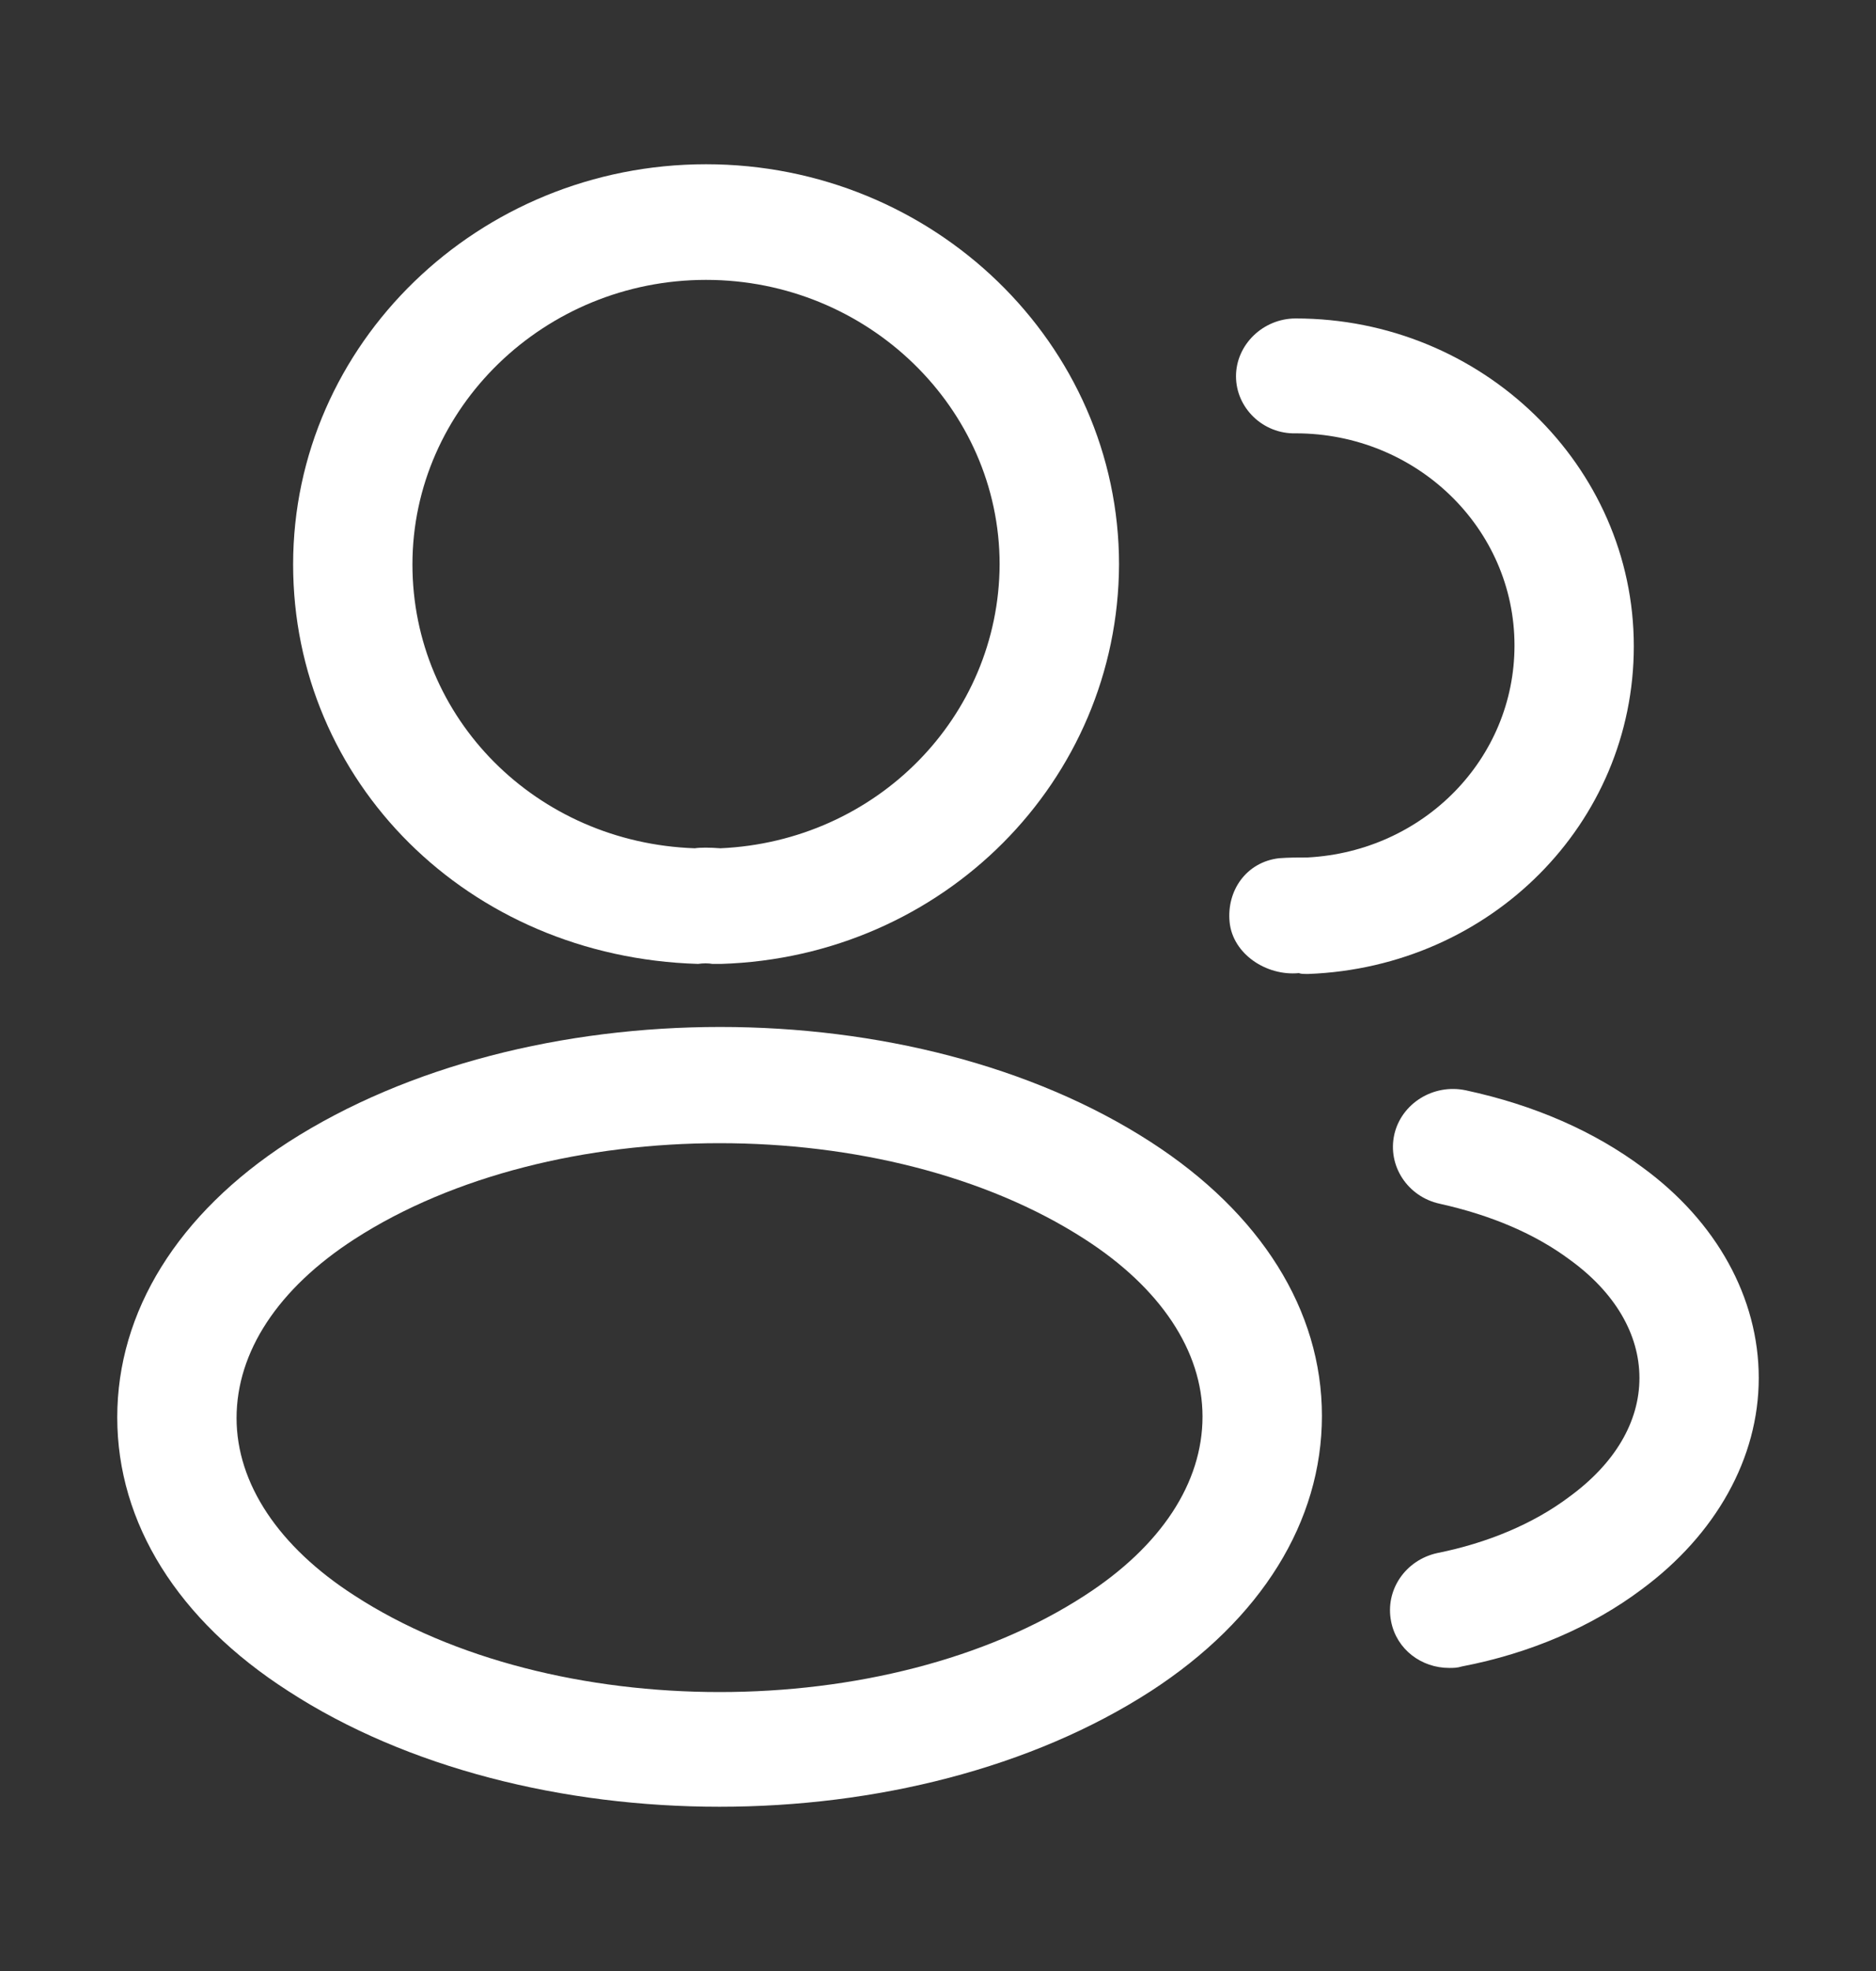
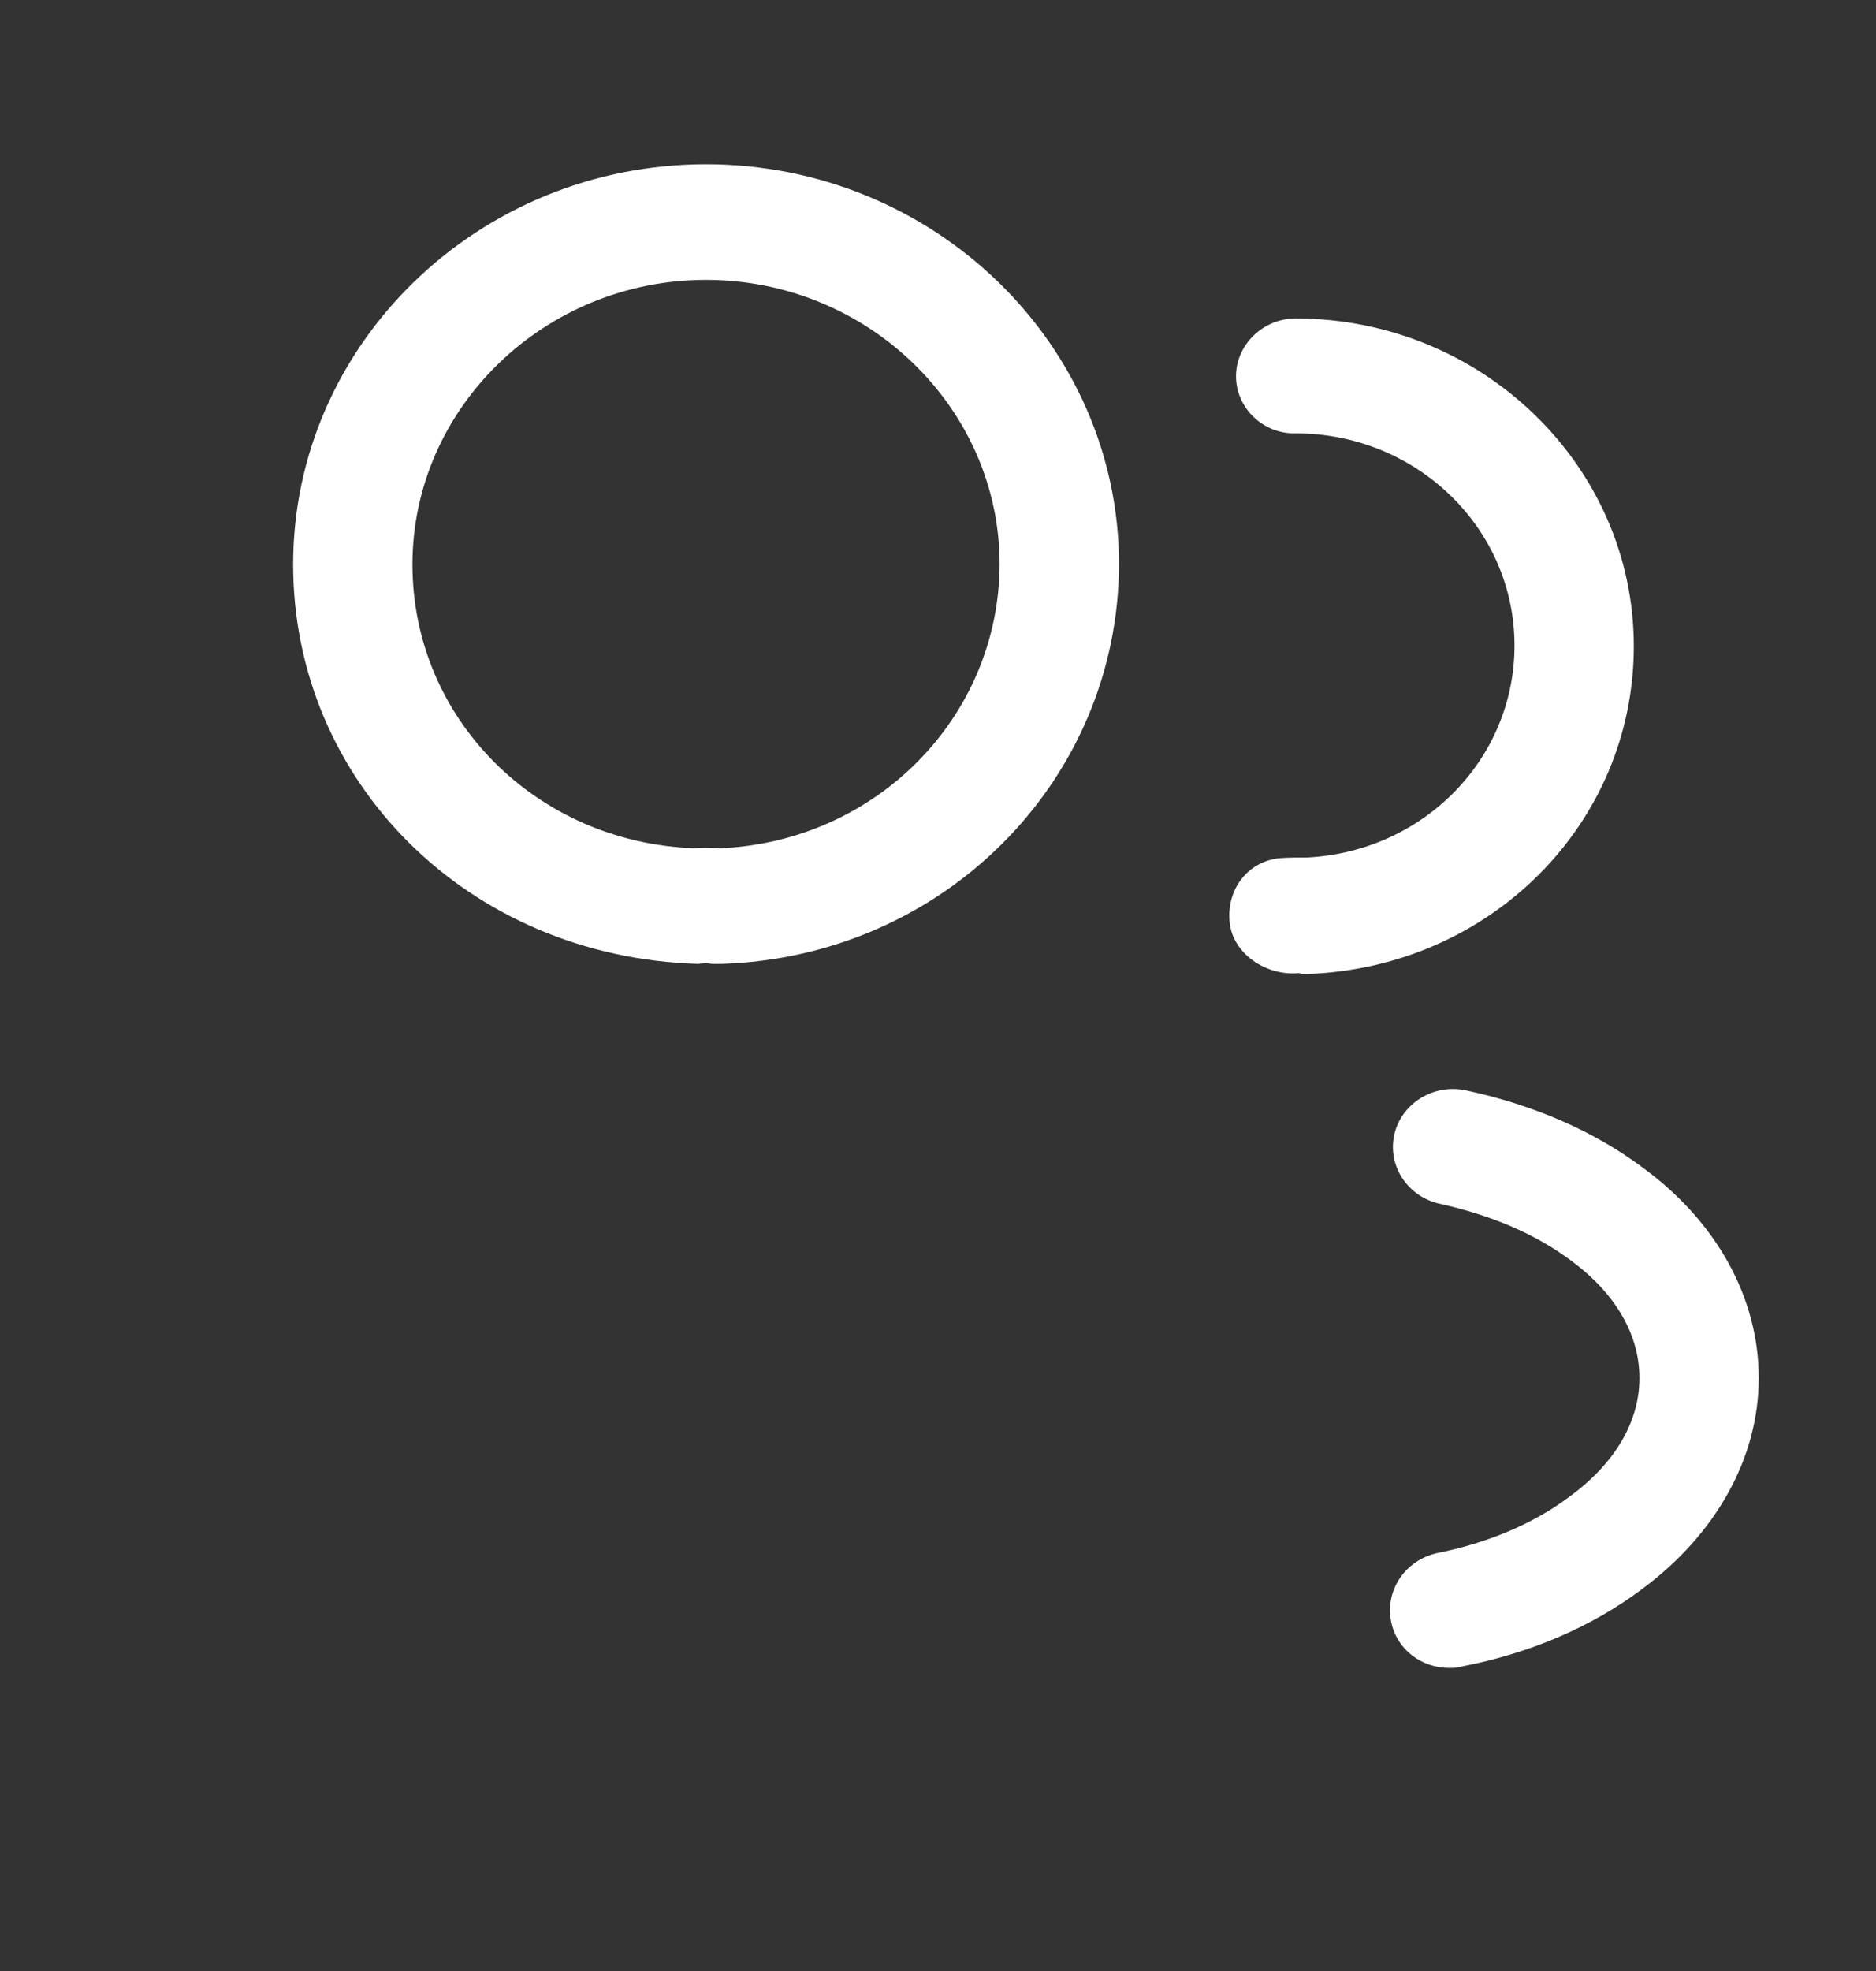
<svg xmlns="http://www.w3.org/2000/svg" width="20" height="21" viewBox="0 0 20 21" fill="none">
  <rect x="0" y="0" width="20" height="21" fill="#333333" stroke="none" />
  <path fill-rule="evenodd" clip-rule="evenodd" d="M7.595 10.27H7.688C10.055 10.196 11.921 8.323 11.93 6.014C11.93 3.664 9.953 1.75 7.527 1.75C5.101 1.75 3.125 3.664 3.125 6.014C3.125 8.323 4.982 10.196 7.442 10.27C7.493 10.262 7.553 10.262 7.595 10.27ZM4.397 6.014C4.397 4.346 5.805 2.982 7.527 2.982C9.249 2.982 10.657 4.346 10.657 6.014C10.649 7.641 9.343 8.964 7.68 9.038C7.57 9.029 7.459 9.029 7.408 9.038C5.72 8.98 4.397 7.657 4.397 6.014Z" fill="white" />
  <path fill-rule="evenodd" clip-rule="evenodd" d="M13.847 10.368C13.499 10.401 13.143 10.163 13.109 9.826C13.075 9.489 13.287 9.185 13.635 9.144C13.737 9.136 13.847 9.136 13.94 9.136C15.179 9.07 16.146 8.085 16.146 6.877C16.146 5.628 15.102 4.617 13.813 4.617C13.465 4.626 13.177 4.346 13.177 4.009C13.177 3.673 13.465 3.393 13.813 3.393C15.798 3.393 17.418 4.962 17.418 6.885C17.418 8.775 15.891 10.303 13.949 10.377H13.923C13.898 10.377 13.873 10.377 13.847 10.368Z" fill="white" />
-   <path fill-rule="evenodd" clip-rule="evenodd" d="M7.671 19.25C6.009 19.25 4.338 18.839 3.074 18.018C1.895 17.262 1.25 16.227 1.25 15.101C1.25 13.975 1.895 12.932 3.074 12.168C5.619 10.533 9.741 10.533 12.269 12.168C13.44 12.924 14.093 13.959 14.093 15.085C14.093 16.21 13.448 17.253 12.269 18.018C10.997 18.839 9.334 19.25 7.671 19.25ZM3.778 13.203C2.964 13.729 2.522 14.403 2.522 15.109C2.522 15.807 2.972 16.481 3.778 16.999C5.89 18.371 9.453 18.371 11.565 16.999C12.379 16.473 12.82 15.799 12.82 15.093C12.82 14.394 12.371 13.721 11.565 13.203C9.453 11.839 5.89 11.839 3.778 13.203Z" fill="white" />
  <path fill-rule="evenodd" clip-rule="evenodd" d="M14.831 17.278C14.89 17.574 15.153 17.771 15.45 17.771C15.493 17.771 15.535 17.771 15.586 17.755C16.316 17.615 16.977 17.328 17.503 16.933C18.292 16.35 18.75 15.536 18.75 14.682C18.75 13.828 18.3 13.014 17.512 12.439C16.994 12.053 16.358 11.774 15.628 11.617C15.281 11.543 14.941 11.757 14.865 12.086C14.789 12.423 15.009 12.751 15.348 12.825C15.9 12.948 16.366 13.146 16.74 13.425C17.215 13.77 17.478 14.214 17.478 14.682C17.478 15.15 17.215 15.594 16.731 15.947C16.349 16.235 15.857 16.44 15.323 16.547C14.984 16.621 14.763 16.941 14.831 17.278Z" fill="white" />
</svg>